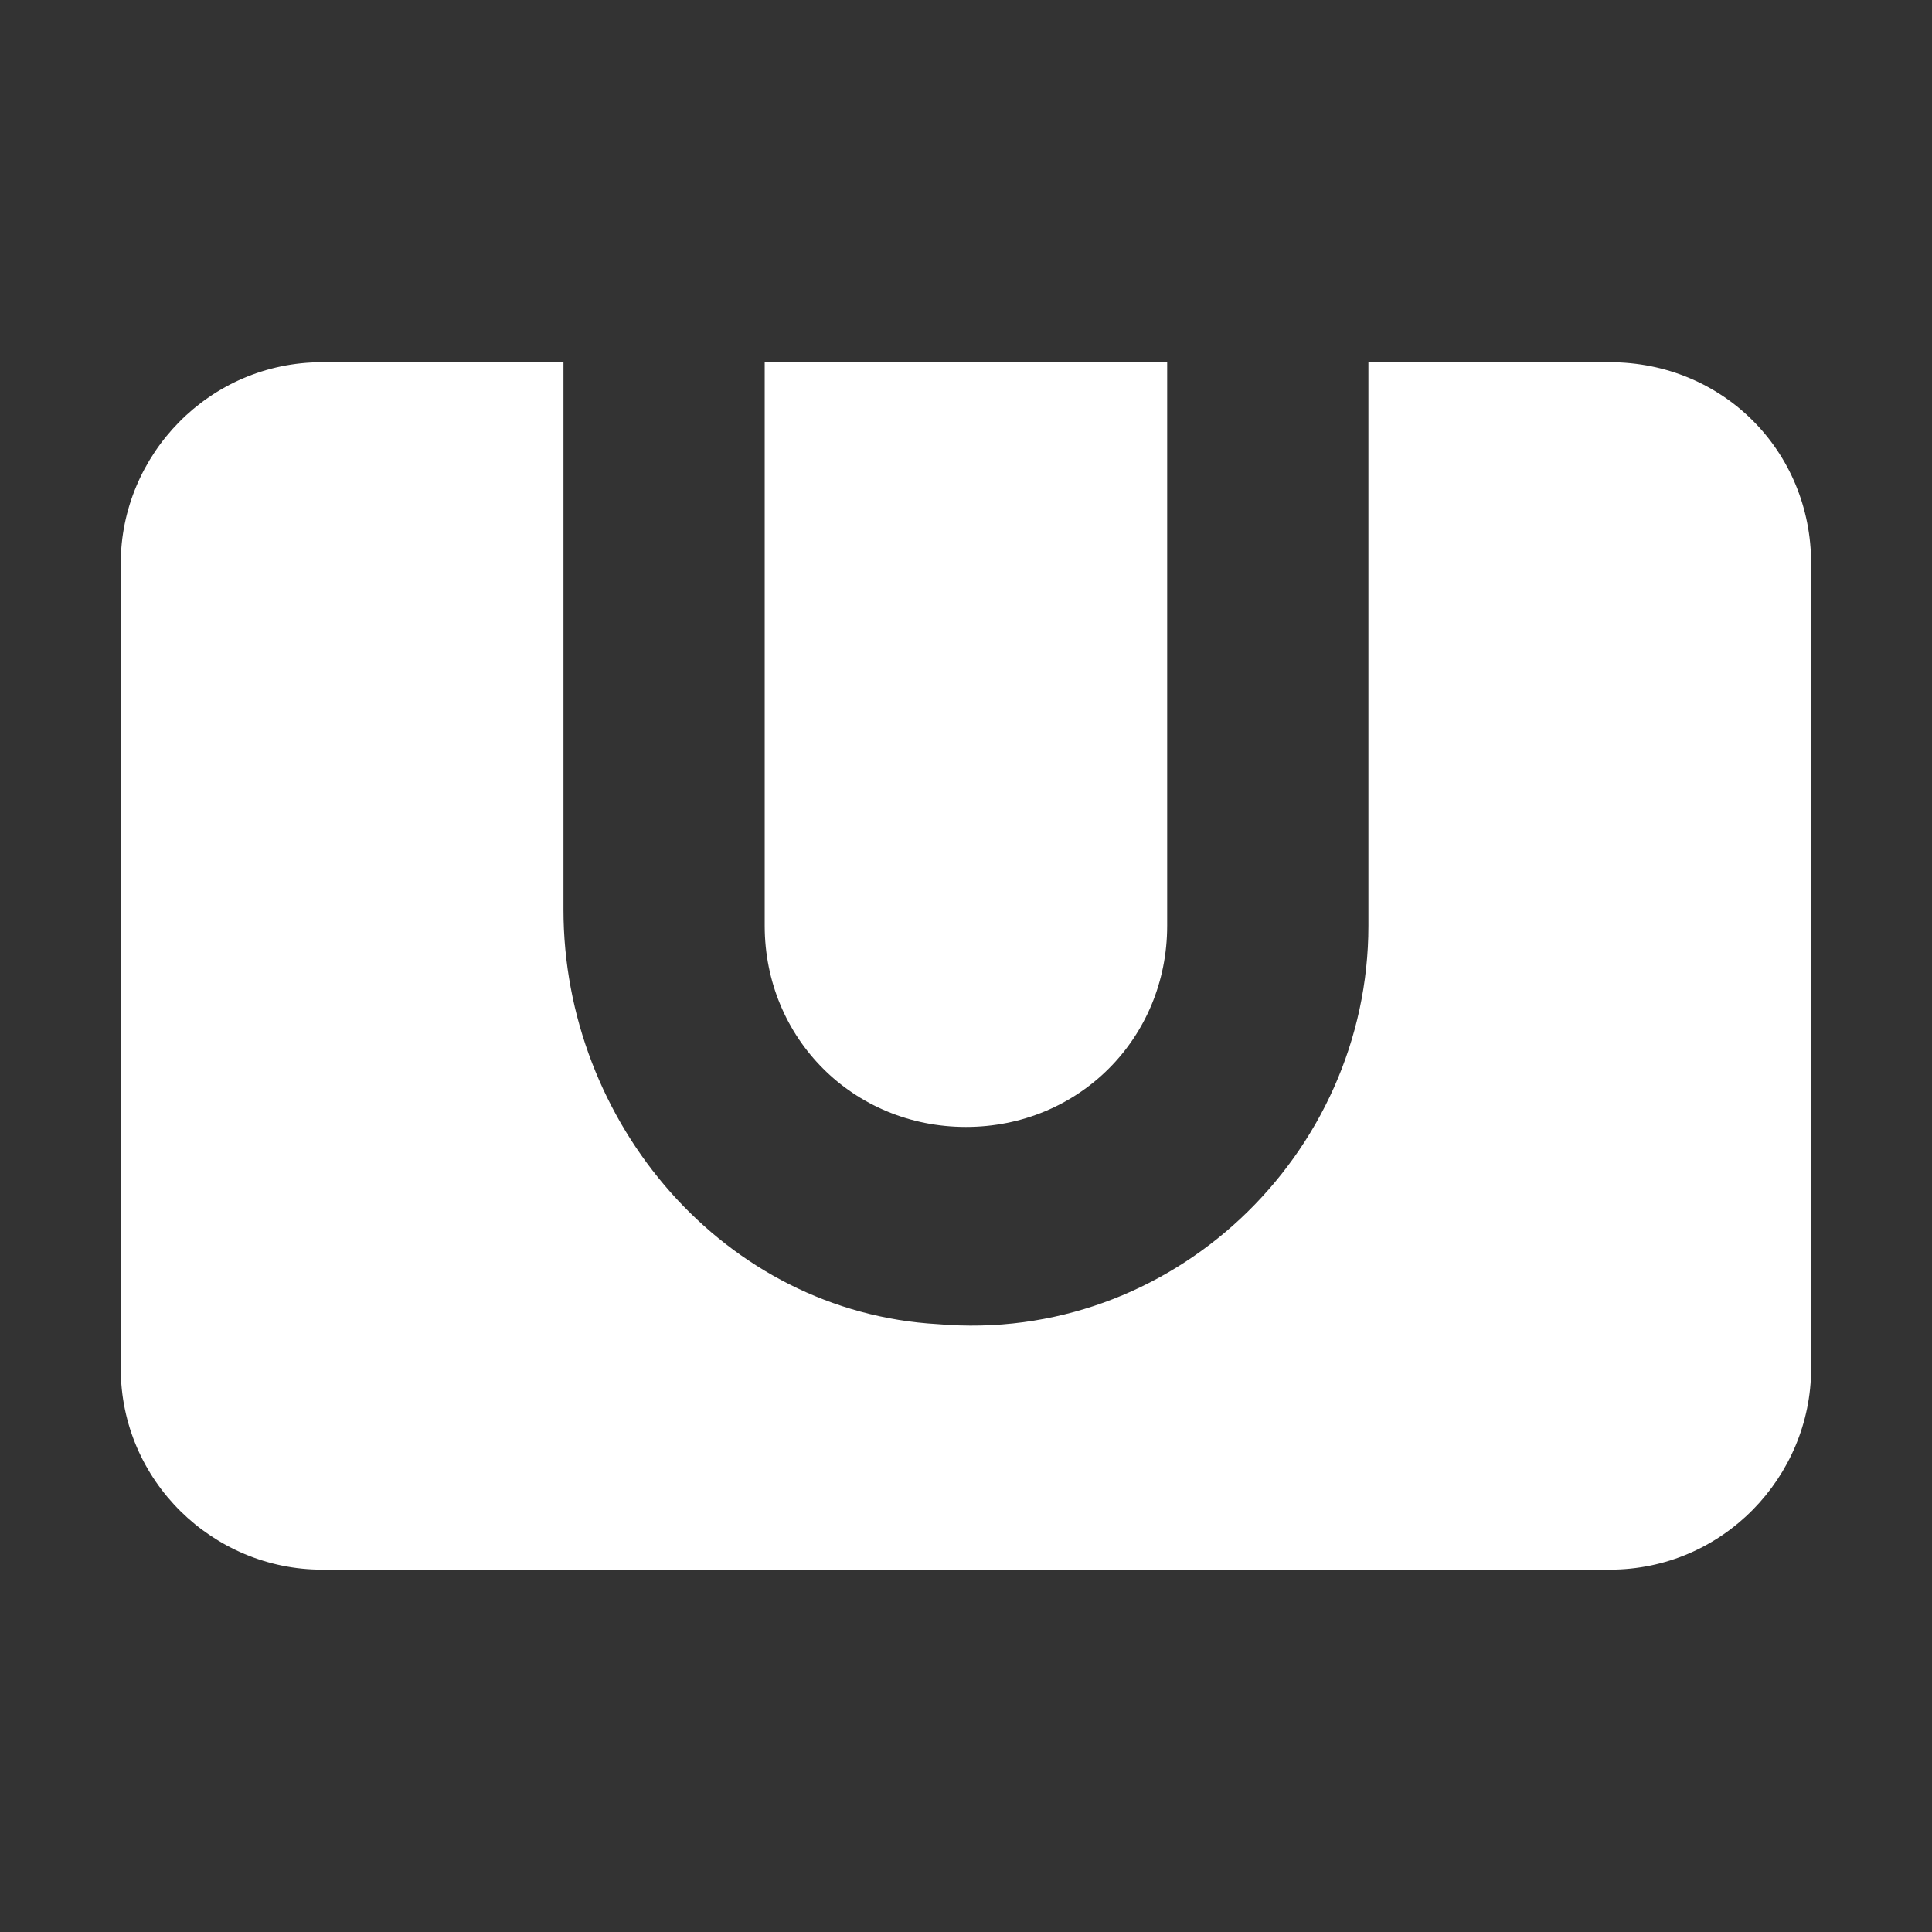
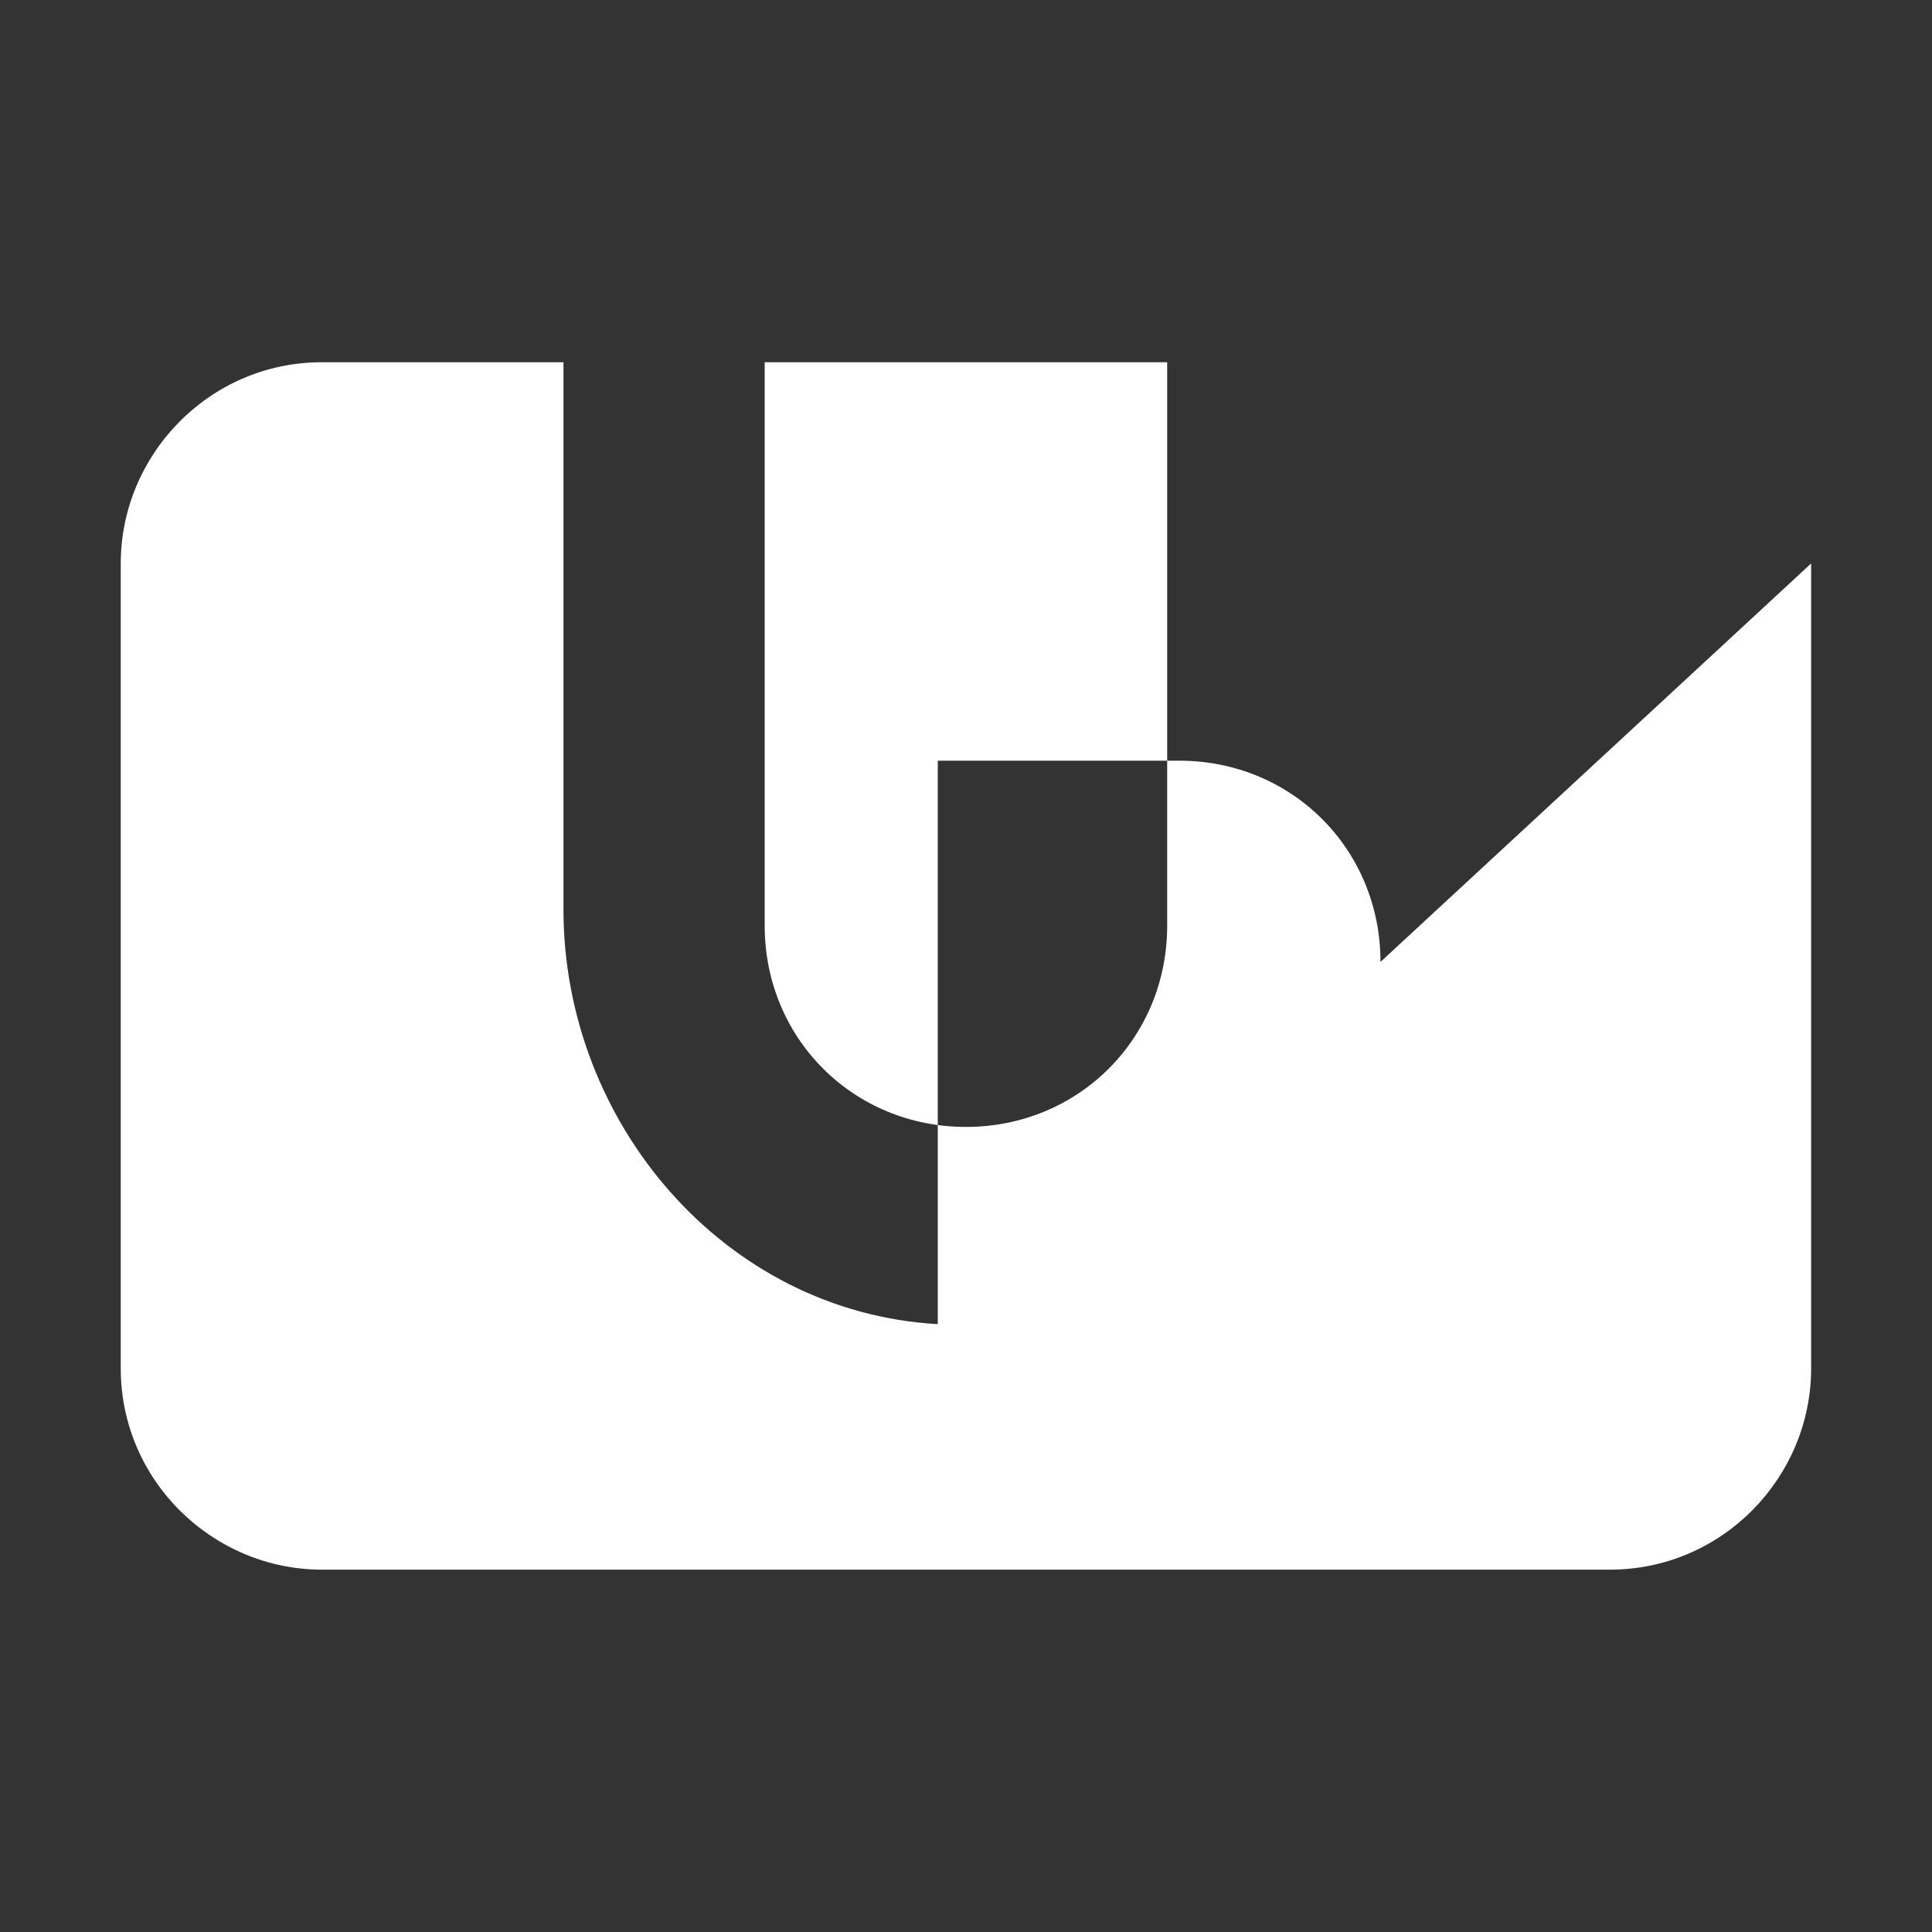
<svg xmlns="http://www.w3.org/2000/svg" viewBox="0,0,256,256" width="480px" height="480px" fill-rule="nonzero">
  <rect x="0" y="0" width="256" height="256" fill="#333333" stroke="none" />
  <g fill="#ffffff" fill-rule="nonzero" stroke="none" stroke-width="1" stroke-linecap="butt" stroke-linejoin="miter" stroke-miterlimit="10" stroke-dasharray="" stroke-dashoffset="0" font-family="none" font-weight="none" font-size="none" text-anchor="none" style="mix-blend-mode: normal">
    <g transform="scale(5.333,5.333)">
-       <path d="M45,14v20c0,2.7 -2.2,5 -5,5h-32c-2.7,0 -5,-2.2 -5,-5v-20c0,-2.7 2.2,-5 5,-5h6v13.6c0,5.3 4,10 9.3,10.3c5.8,0.5 10.7,-4.2 10.7,-9.9v-14h6c2.8,0 5,2.2 5,5zM24,28c2.8,0 5,-2.2 5,-5v-14h-10v14c0,2.8 2.2,5 5,5z" />
+       <path d="M45,14v20c0,2.7 -2.2,5 -5,5h-32c-2.7,0 -5,-2.2 -5,-5v-20c0,-2.7 2.2,-5 5,-5h6v13.6c0,5.3 4,10 9.3,10.3v-14h6c2.8,0 5,2.2 5,5zM24,28c2.8,0 5,-2.2 5,-5v-14h-10v14c0,2.8 2.2,5 5,5z" />
    </g>
  </g>
</svg>